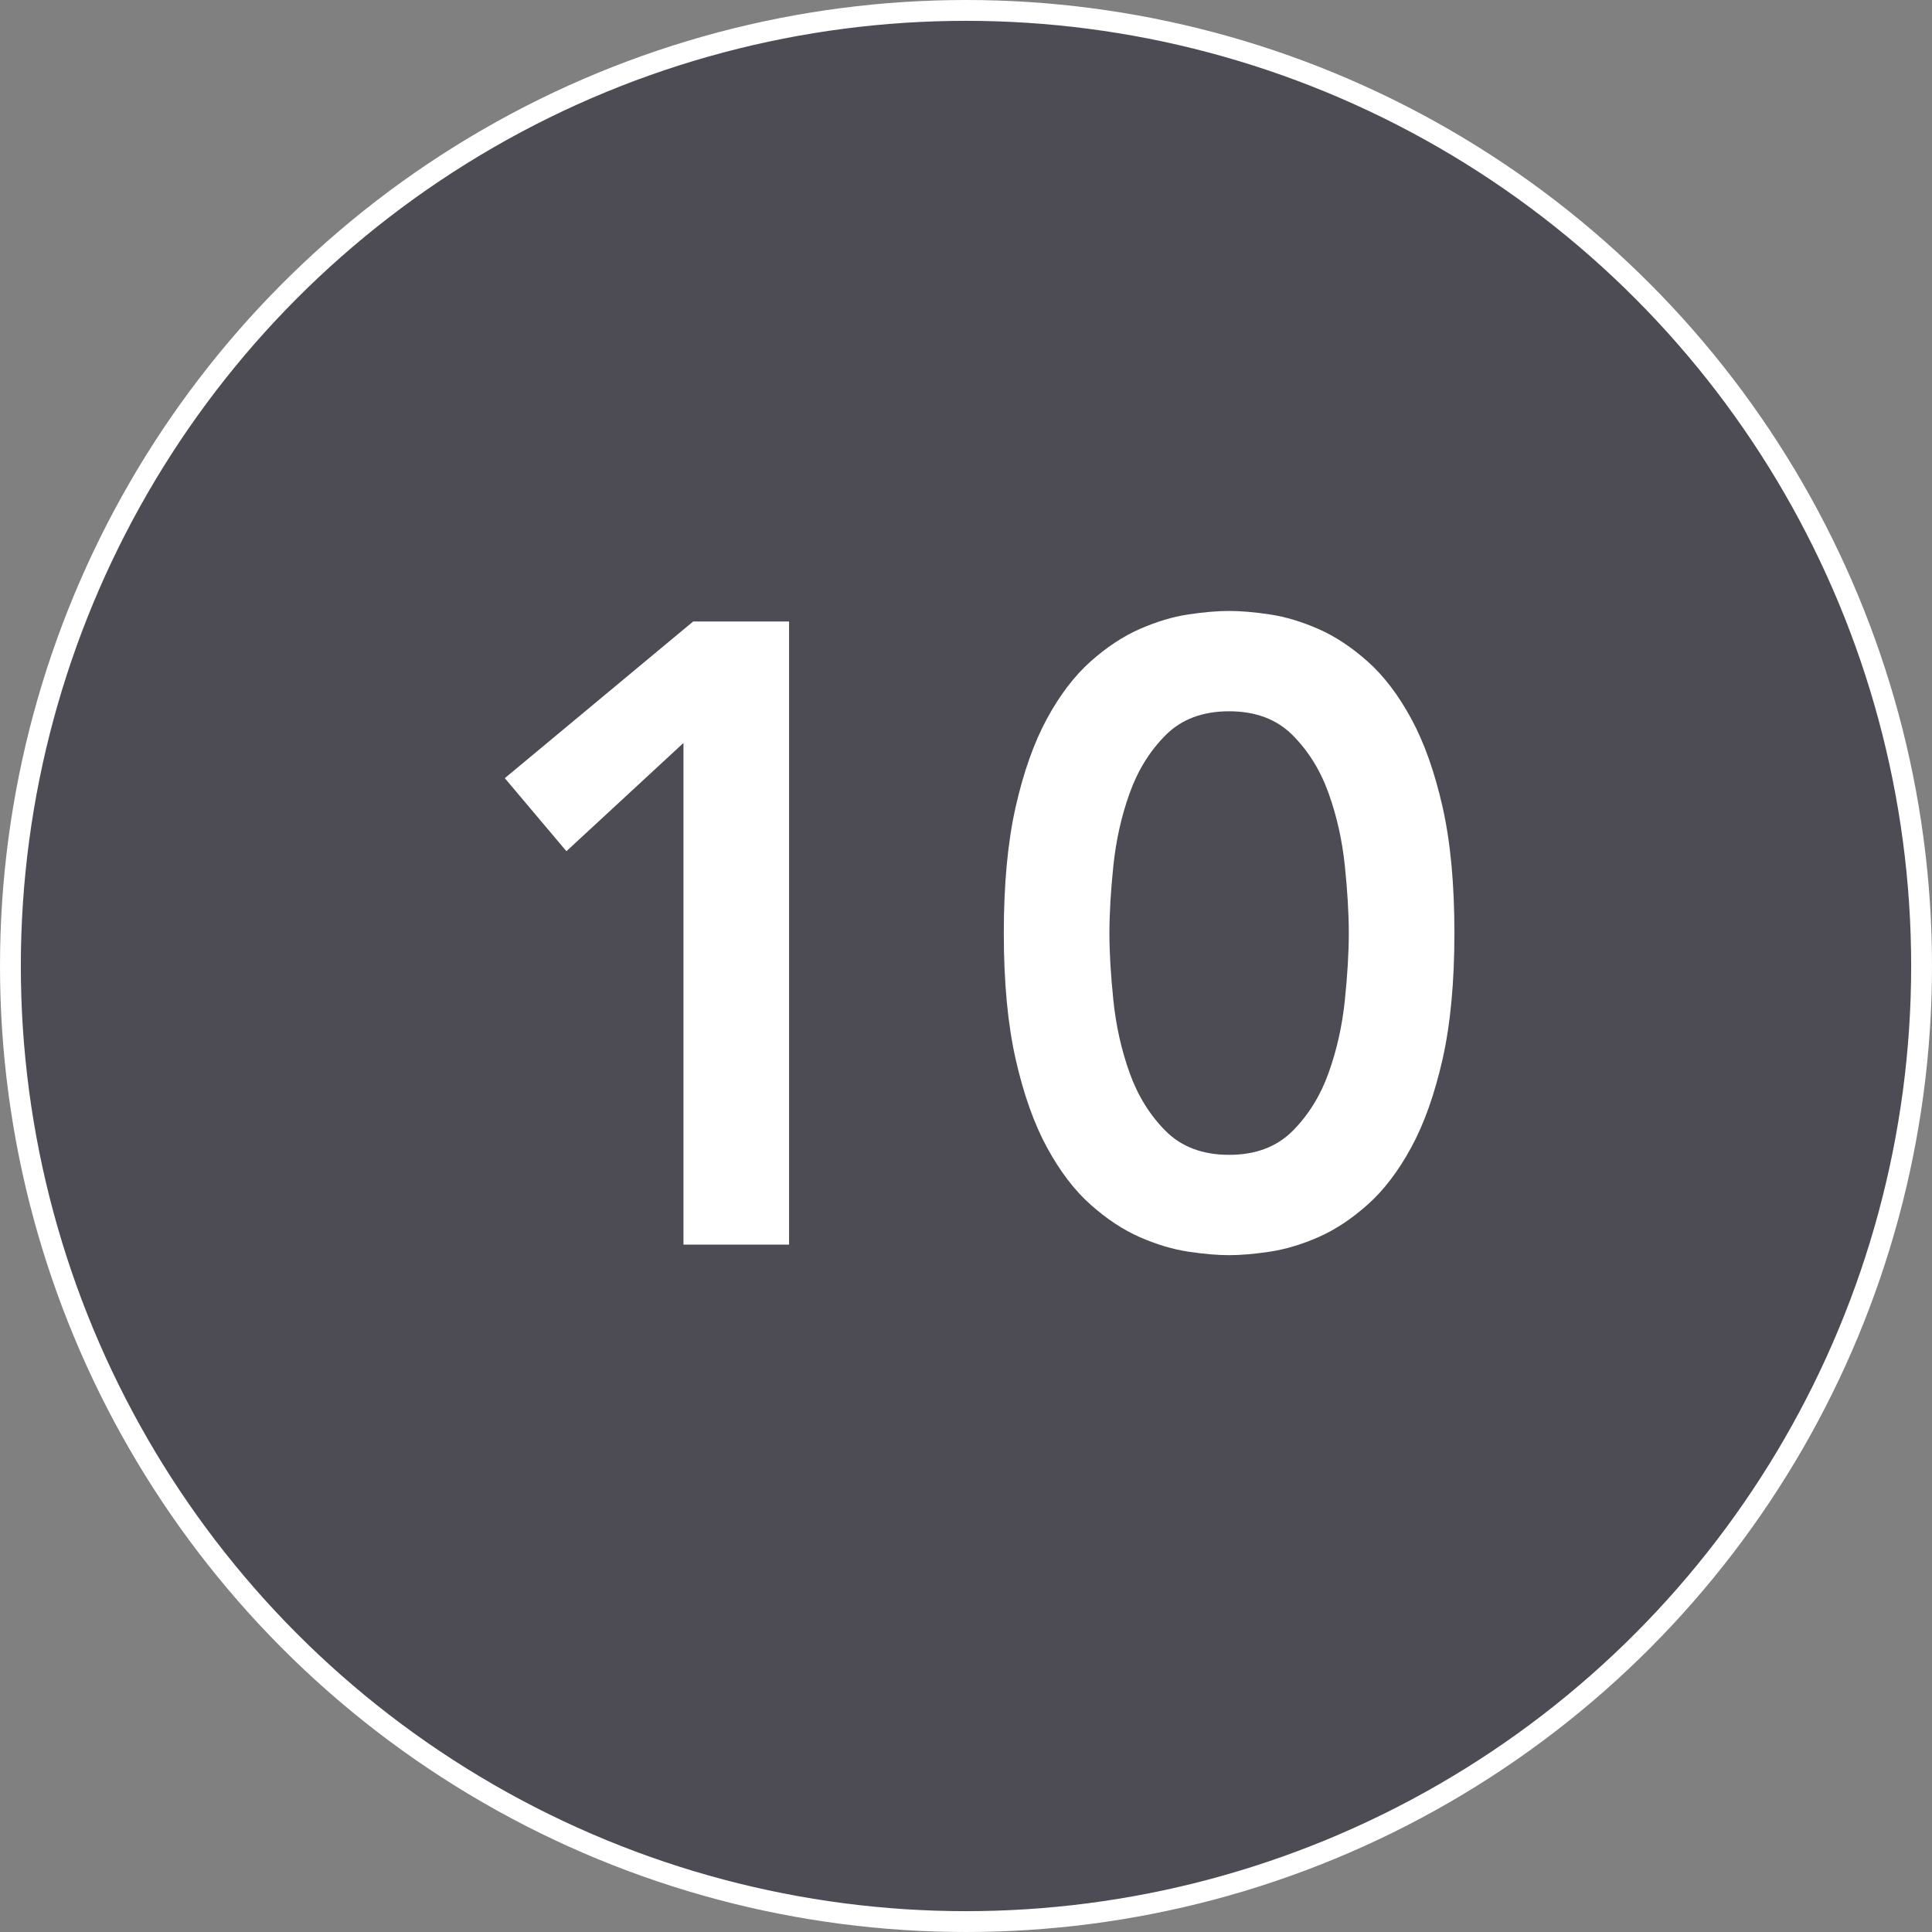
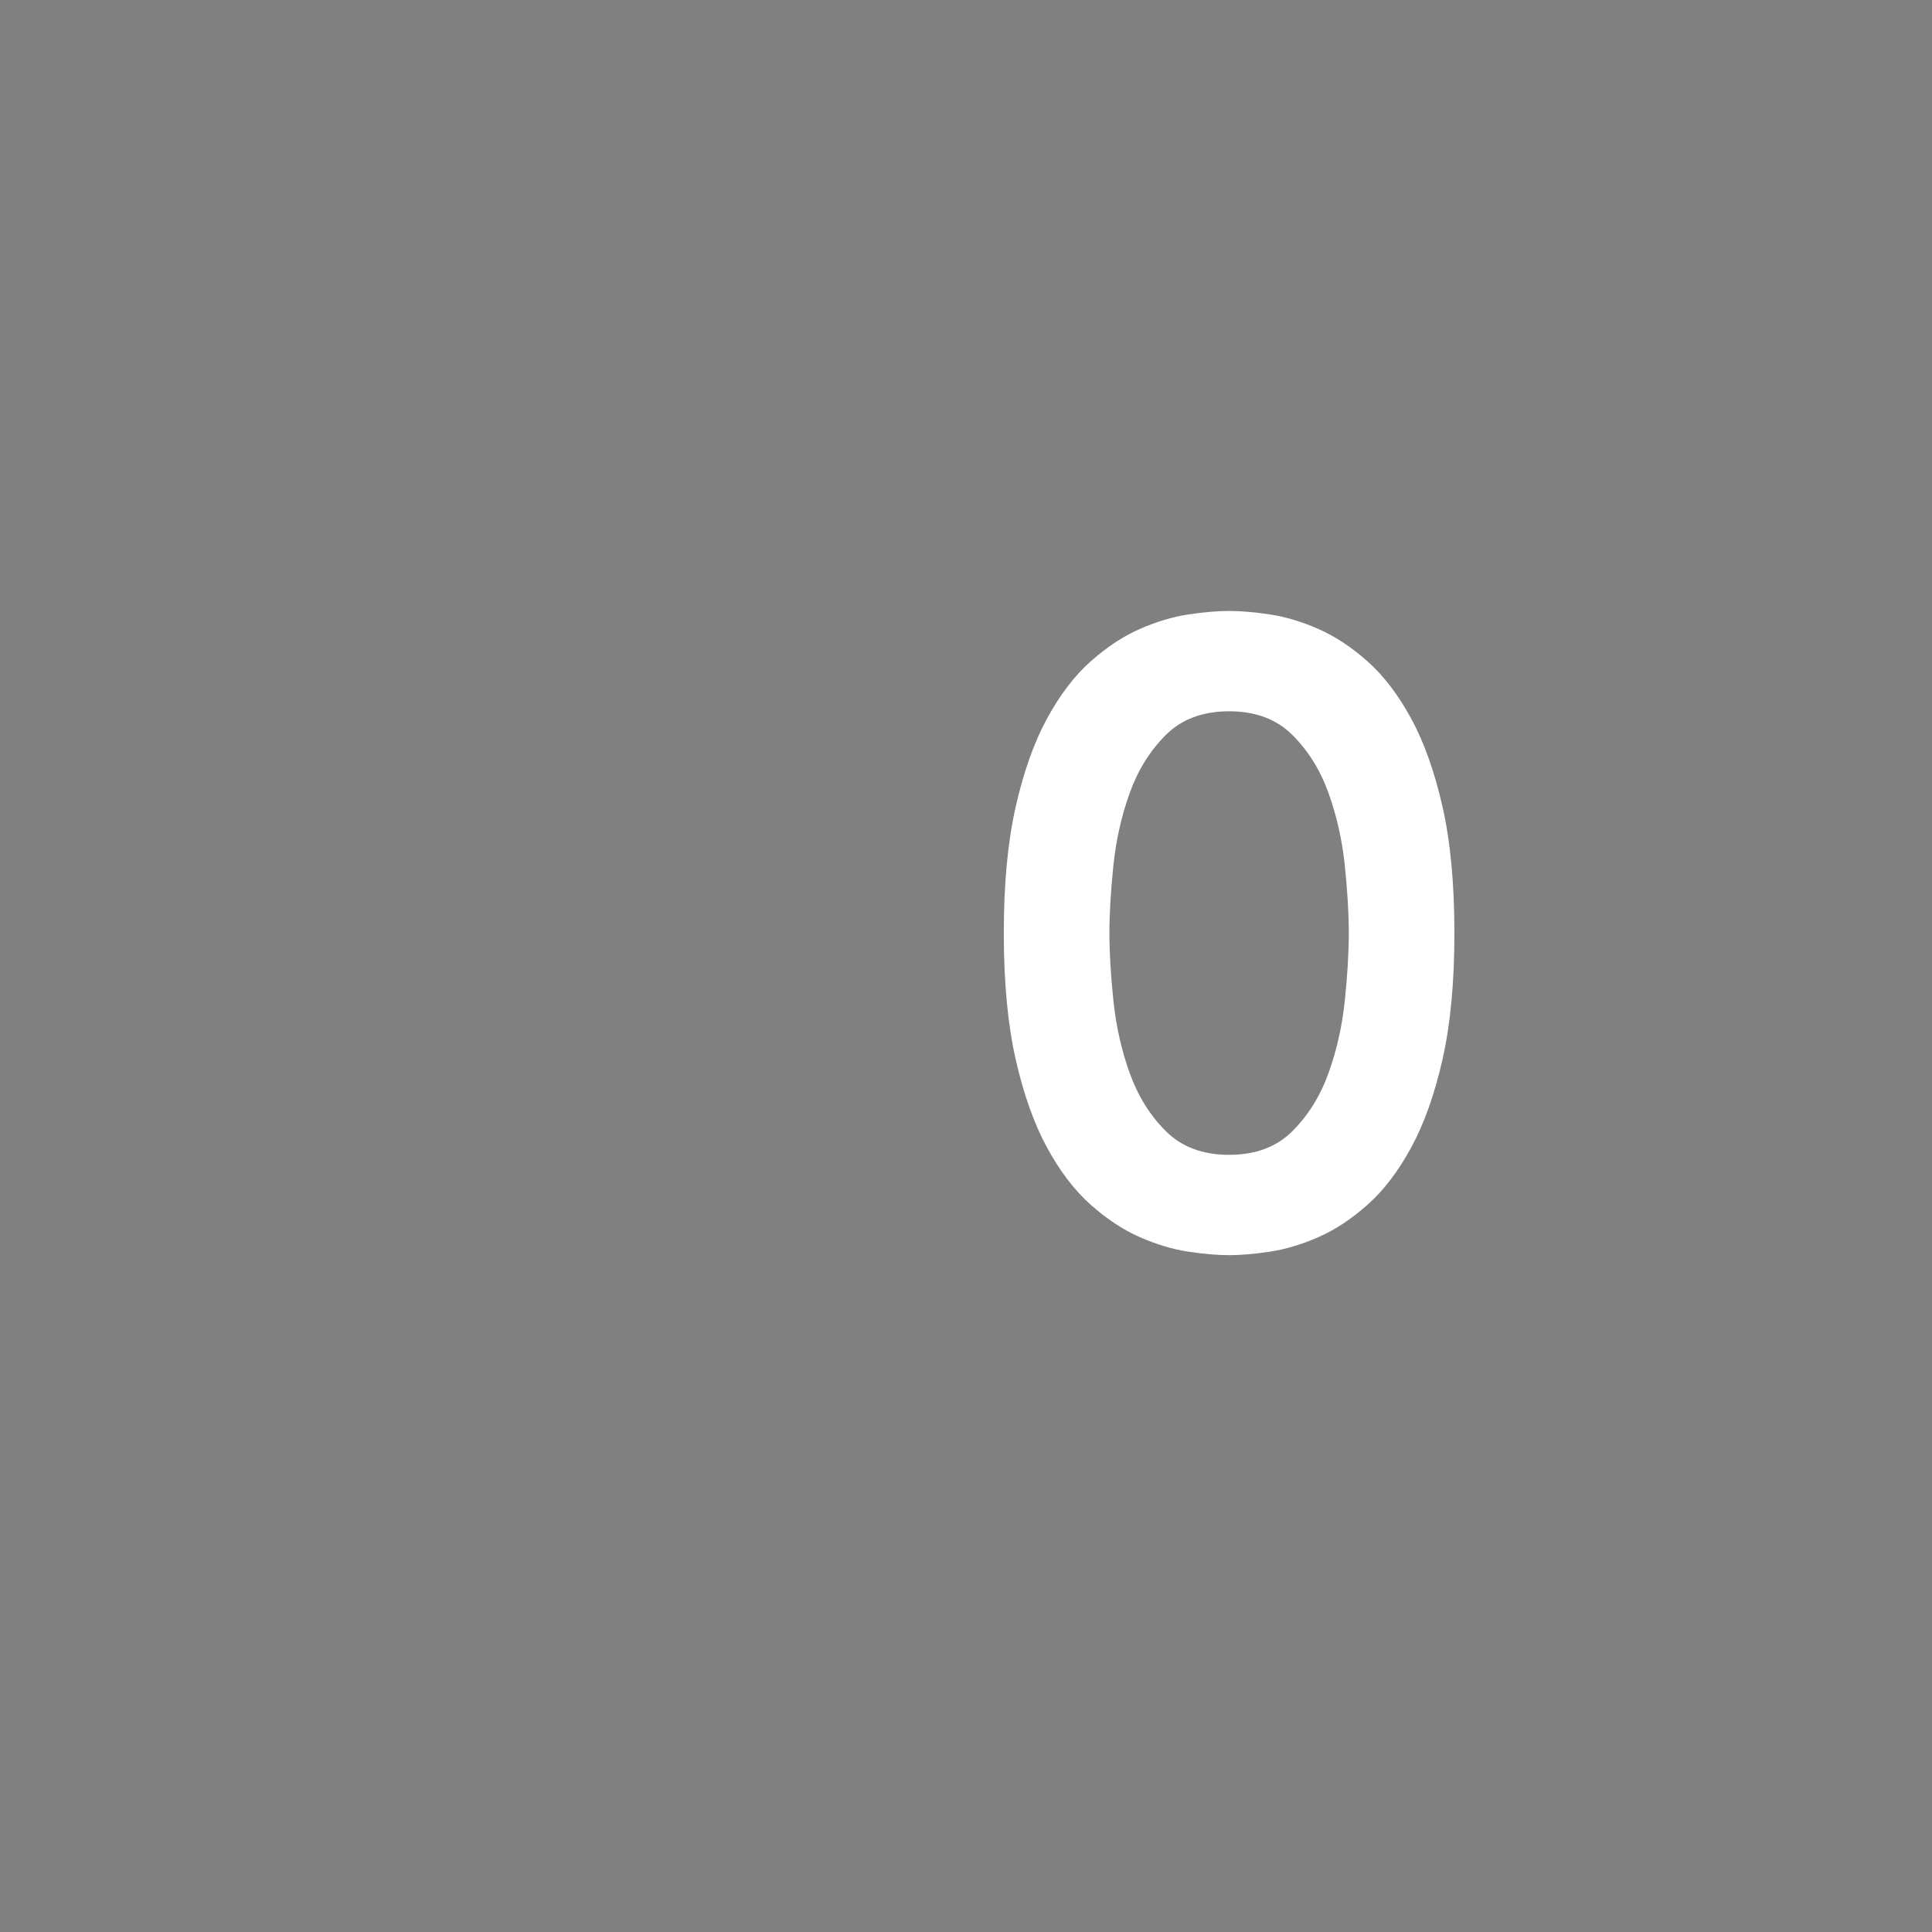
<svg xmlns="http://www.w3.org/2000/svg" width="371px" height="371px" viewBox="0 0 371 371" version="1.1">
  <rect x="0" y="0" width="371" height="371" fill="#808080" stroke="none" />
  <title>10</title>
  <g id="Page-1" stroke="none" stroke-width="1" fill="none" fill-rule="evenodd">
    <g id="10">
-       <circle id="Oval-Copy-28" stroke="#FFFFFF" stroke-width="4" fill="#4D4C55" cx="185.5" cy="185.5" r="183.5" />
-       <polygon id="Path" fill="#FFFFFF" fill-rule="nonzero" points="131.244 142.67 108.767 163.457 96.937 149.43 133.103 119.348 151.524 119.348 151.524 239 131.244 239" />
      <path d="M192.76,179.174 C192.76,169.71 193.52,161.626 195.042,154.923 C196.562,148.219 198.562,142.585 201.041,138.023 C203.52,133.459 206.308,129.798 209.406,127.037 C212.505,124.277 215.66,122.193 218.87,120.784 C222.082,119.376 225.18,118.447 228.166,117.996 C231.151,117.545 233.771,117.32 236.024,117.32 C238.277,117.32 240.897,117.545 243.882,117.996 C246.868,118.447 249.966,119.376 253.178,120.784 C256.389,122.193 259.543,124.277 262.642,127.037 C265.74,129.798 268.528,133.459 271.007,138.023 C273.486,142.585 275.486,148.219 277.007,154.923 C278.527,161.626 279.288,169.71 279.288,179.174 C279.288,188.638 278.527,196.722 277.007,203.425 C275.486,210.129 273.486,215.762 271.007,220.326 C268.528,224.888 265.74,228.55 262.642,231.31 C259.543,234.071 256.389,236.155 253.178,237.564 C249.966,238.972 246.868,239.901 243.882,240.352 C240.897,240.803 238.277,241.028 236.024,241.028 C233.771,241.028 231.151,240.803 228.166,240.352 C225.18,239.901 222.082,238.972 218.87,237.564 C215.66,236.155 212.505,234.071 209.406,231.31 C206.308,228.55 203.52,224.888 201.041,220.326 C198.562,215.762 196.562,210.129 195.042,203.425 C193.52,196.722 192.76,188.638 192.76,179.174 Z M213.04,179.174 C213.04,182.892 213.293,187.202 213.8,192.102 C214.308,197.004 215.35,201.651 216.927,206.045 C218.504,210.439 220.814,214.157 223.856,217.199 C226.898,220.241 230.954,221.762 236.024,221.762 C241.094,221.762 245.15,220.241 248.192,217.199 C251.234,214.157 253.544,210.439 255.121,206.045 C256.698,201.651 257.74,197.004 258.248,192.102 C258.755,187.202 259.008,182.892 259.008,179.174 C259.008,175.456 258.755,171.147 258.248,166.245 C257.74,161.345 256.698,156.697 255.121,152.303 C253.544,147.909 251.234,144.191 248.192,141.149 C245.15,138.107 241.094,136.586 236.024,136.586 C230.954,136.586 226.898,138.107 223.856,141.149 C220.814,144.191 218.504,147.909 216.927,152.303 C215.35,156.697 214.308,161.345 213.8,166.245 C213.293,171.147 213.04,175.456 213.04,179.174 Z" id="Shape" fill="#FFFFFF" fill-rule="nonzero" />
    </g>
  </g>
</svg>